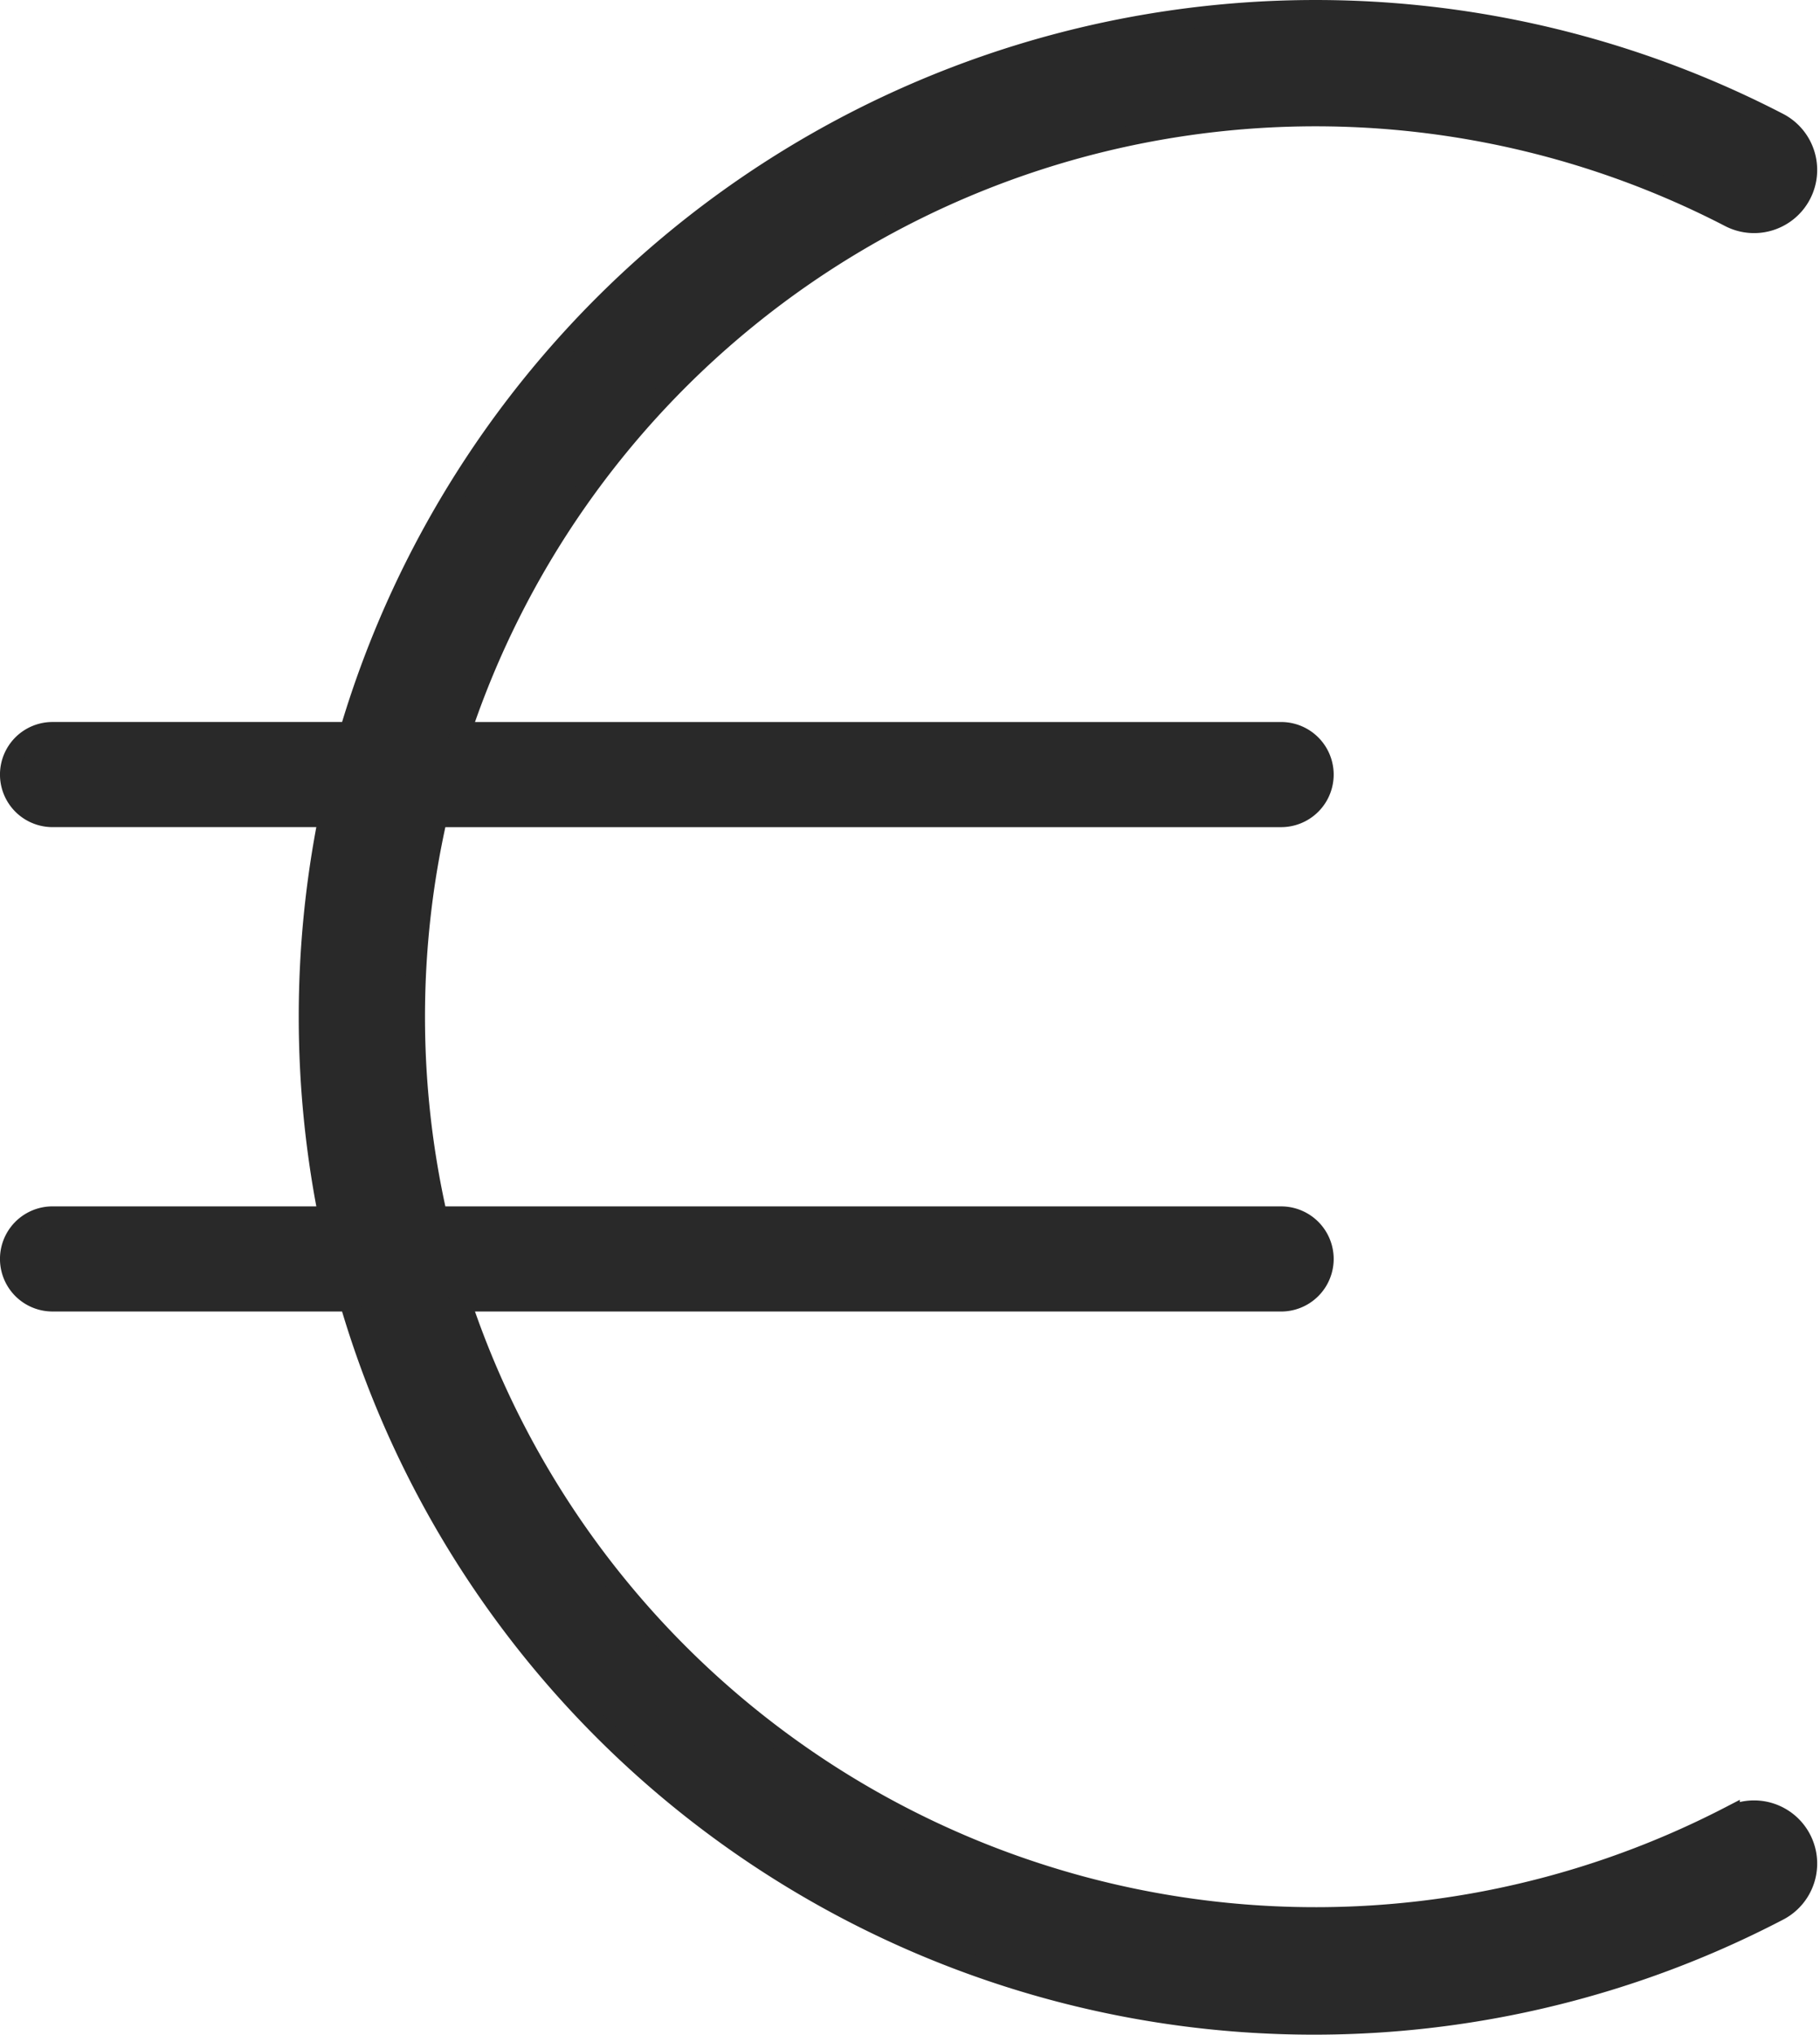
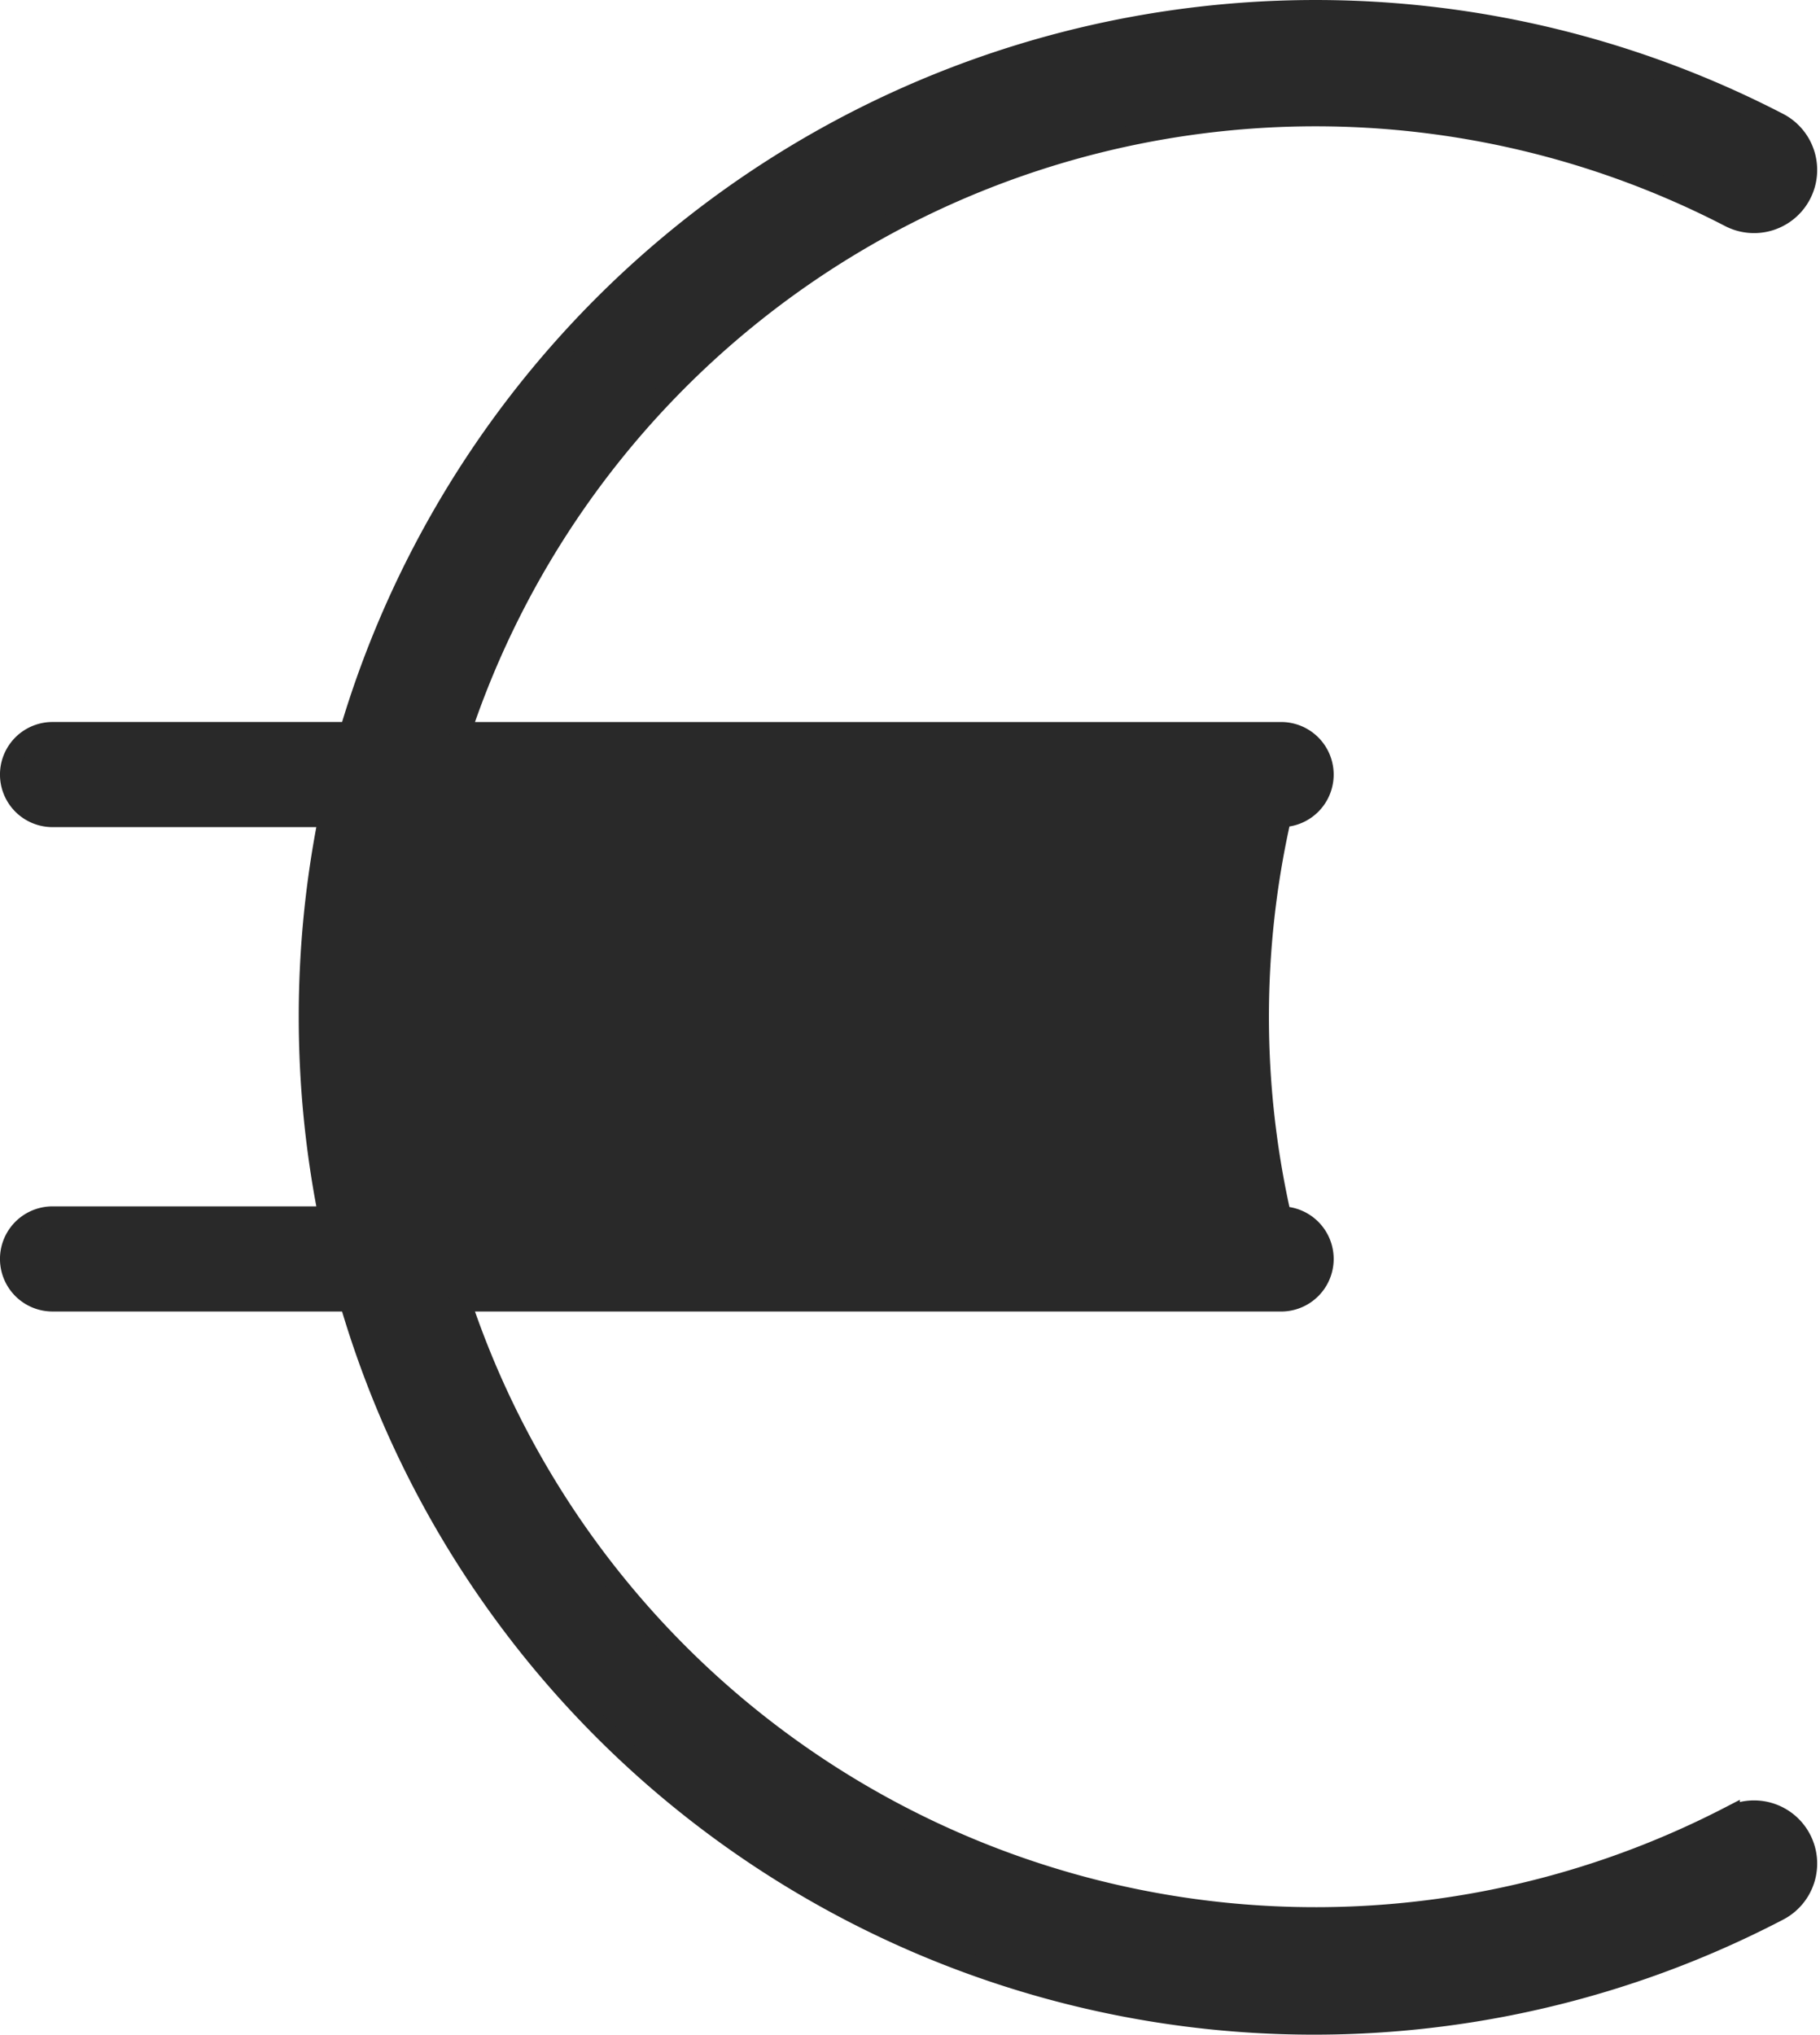
<svg xmlns="http://www.w3.org/2000/svg" width="89.48" height="99.987" viewBox="0 0 89.48 99.987">
-   <path id="Path_16" data-name="Path 16" d="M94.4,93.817A44.307,44.307,0,0,1,32.015,68.5H72.349a2.083,2.083,0,0,0,0-4.166H30.857a44.363,44.363,0,0,1,0-19.637H72.349a2.083,2.083,0,0,0,0-4.166H32.015A44.307,44.307,0,0,1,94.4,15.212a2.6,2.6,0,1,0,2.4-4.621A49.519,49.519,0,0,0,26.553,40.53H11.944a2.083,2.083,0,1,0,0,4.166H25.52a50.139,50.139,0,0,0,0,19.637H11.944a2.083,2.083,0,0,0,0,4.166H26.553A49.39,49.39,0,0,0,96.8,98.439a2.6,2.6,0,0,0-2.4-4.621Z" transform="translate(-9.362 -4.55)" fill="#292929" stroke="#292929" stroke-width="1" />
+   <path id="Path_16" data-name="Path 16" d="M94.4,93.817A44.307,44.307,0,0,1,32.015,68.5H72.349a2.083,2.083,0,0,0,0-4.166a44.363,44.363,0,0,1,0-19.637H72.349a2.083,2.083,0,0,0,0-4.166H32.015A44.307,44.307,0,0,1,94.4,15.212a2.6,2.6,0,1,0,2.4-4.621A49.519,49.519,0,0,0,26.553,40.53H11.944a2.083,2.083,0,1,0,0,4.166H25.52a50.139,50.139,0,0,0,0,19.637H11.944a2.083,2.083,0,0,0,0,4.166H26.553A49.39,49.39,0,0,0,96.8,98.439a2.6,2.6,0,0,0-2.4-4.621Z" transform="translate(-9.362 -4.55)" fill="#292929" stroke="#292929" stroke-width="1" />
</svg>